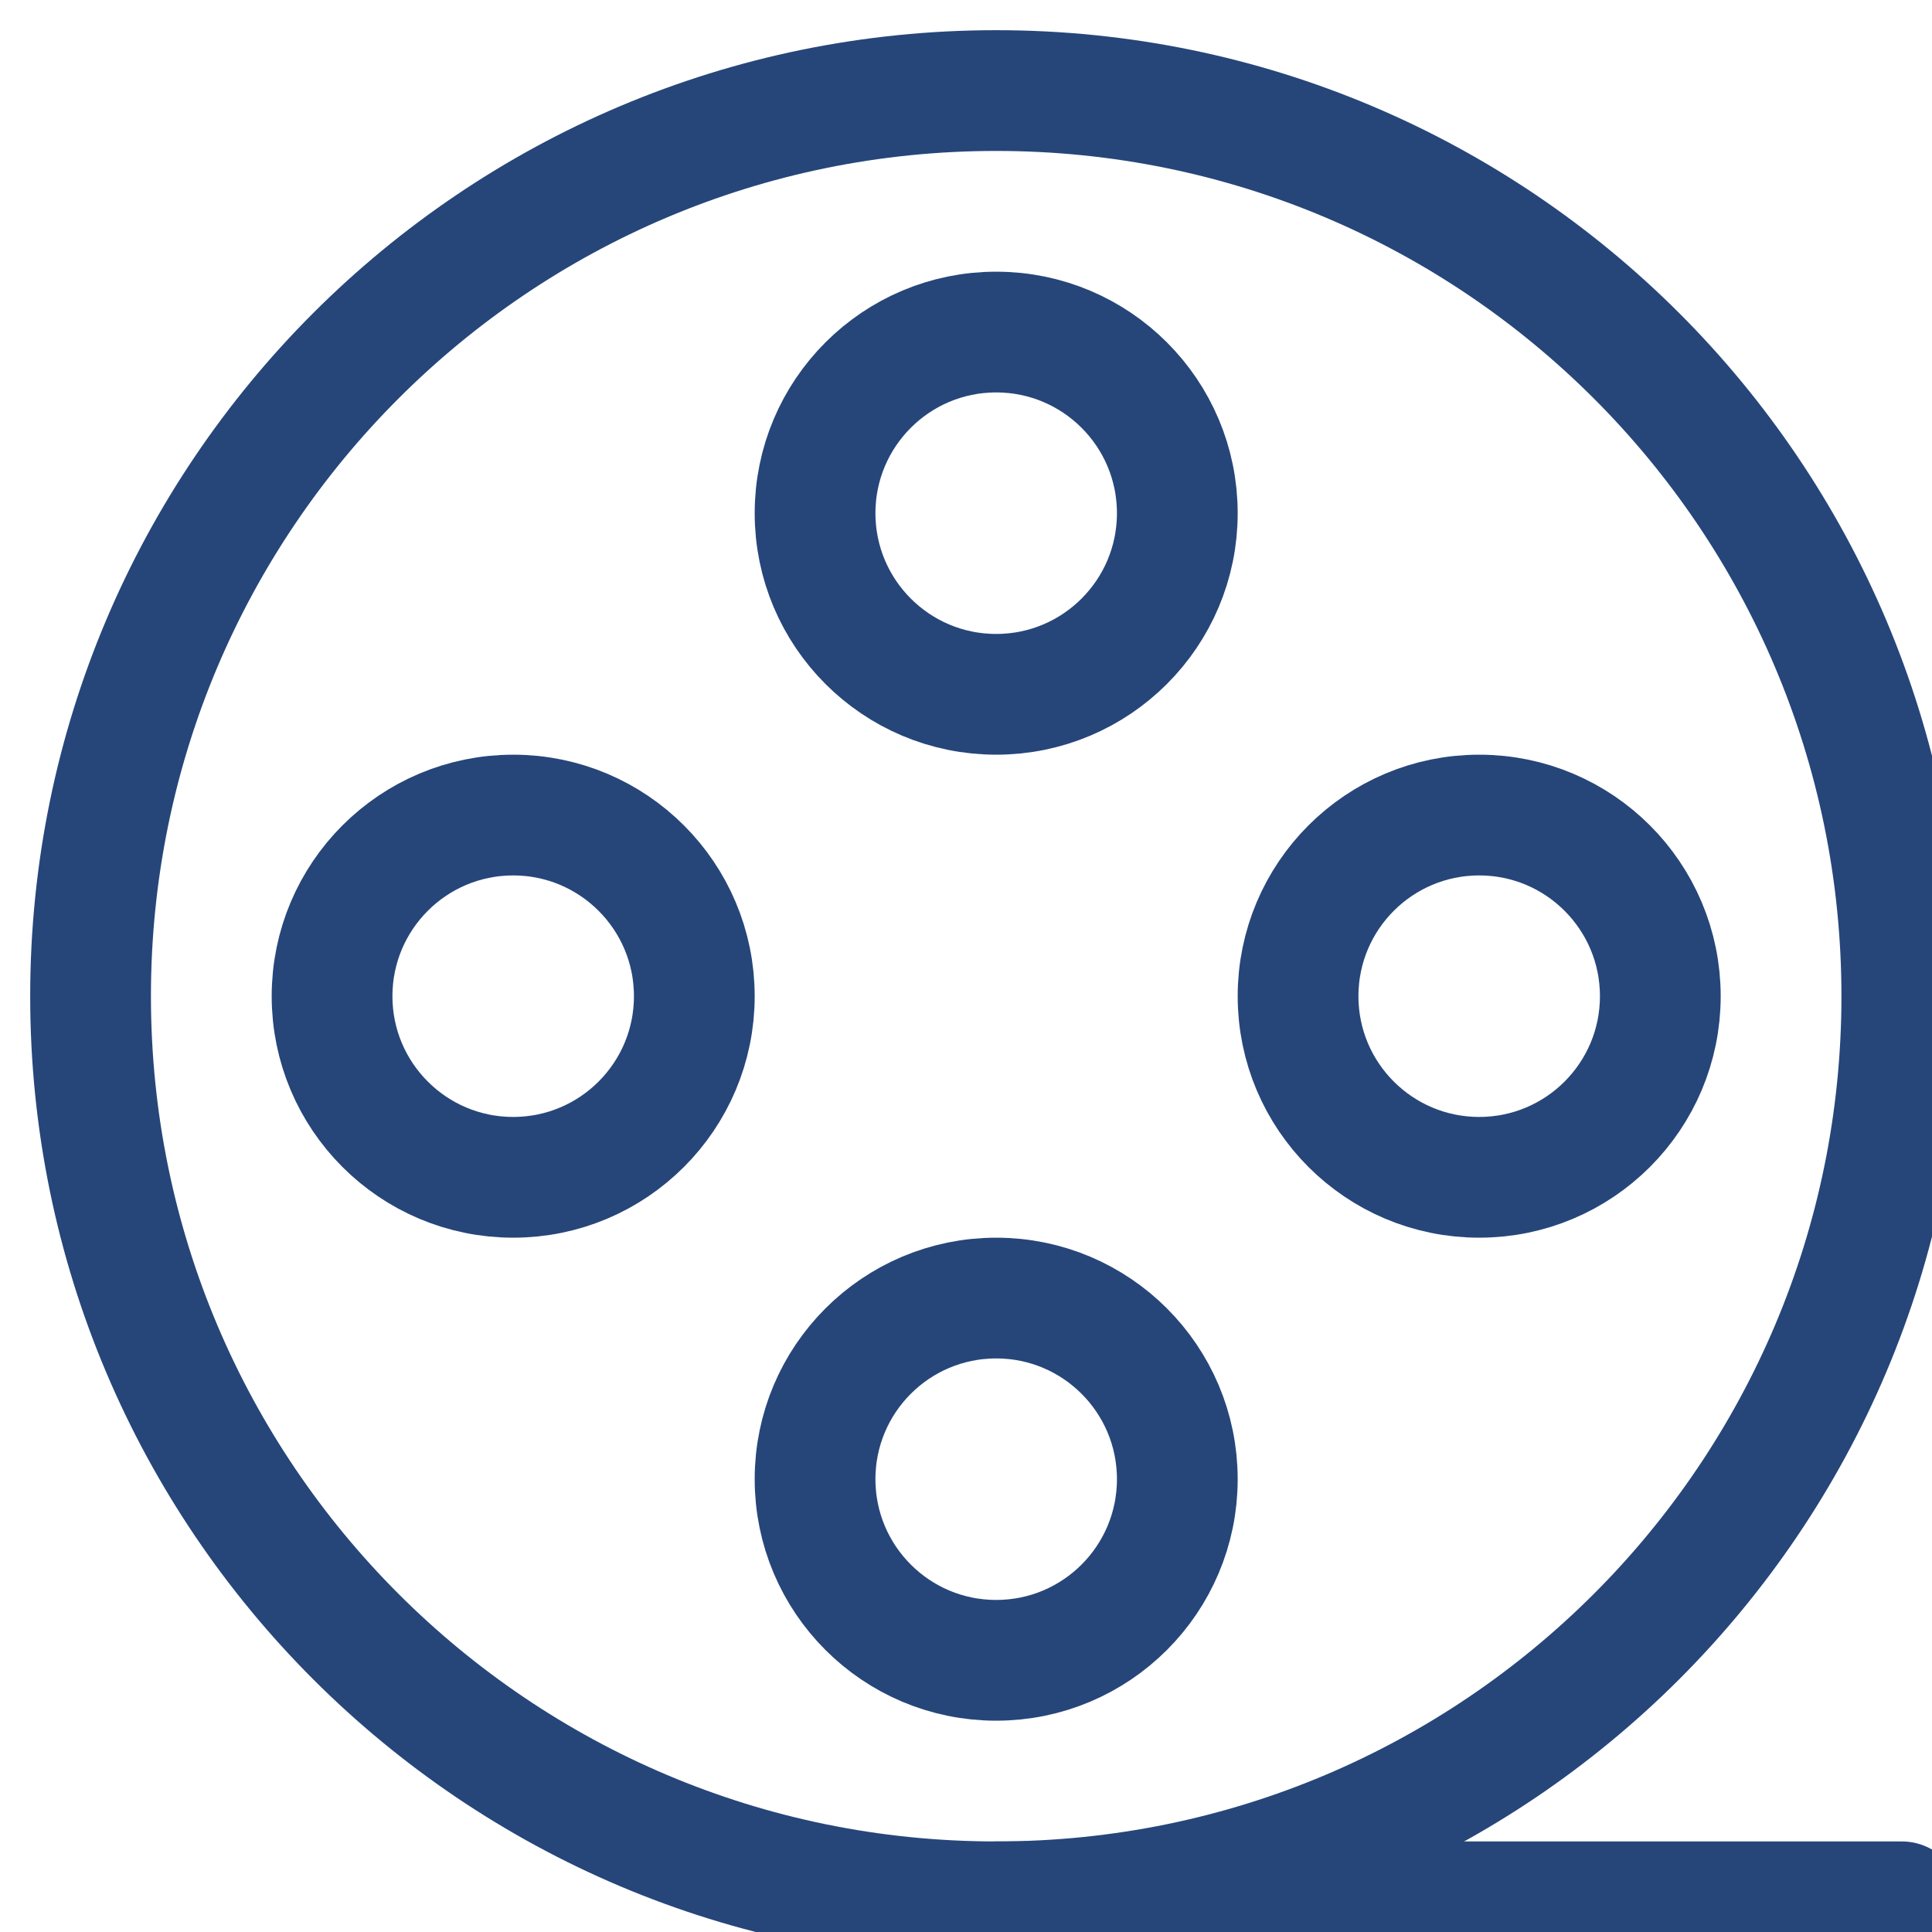
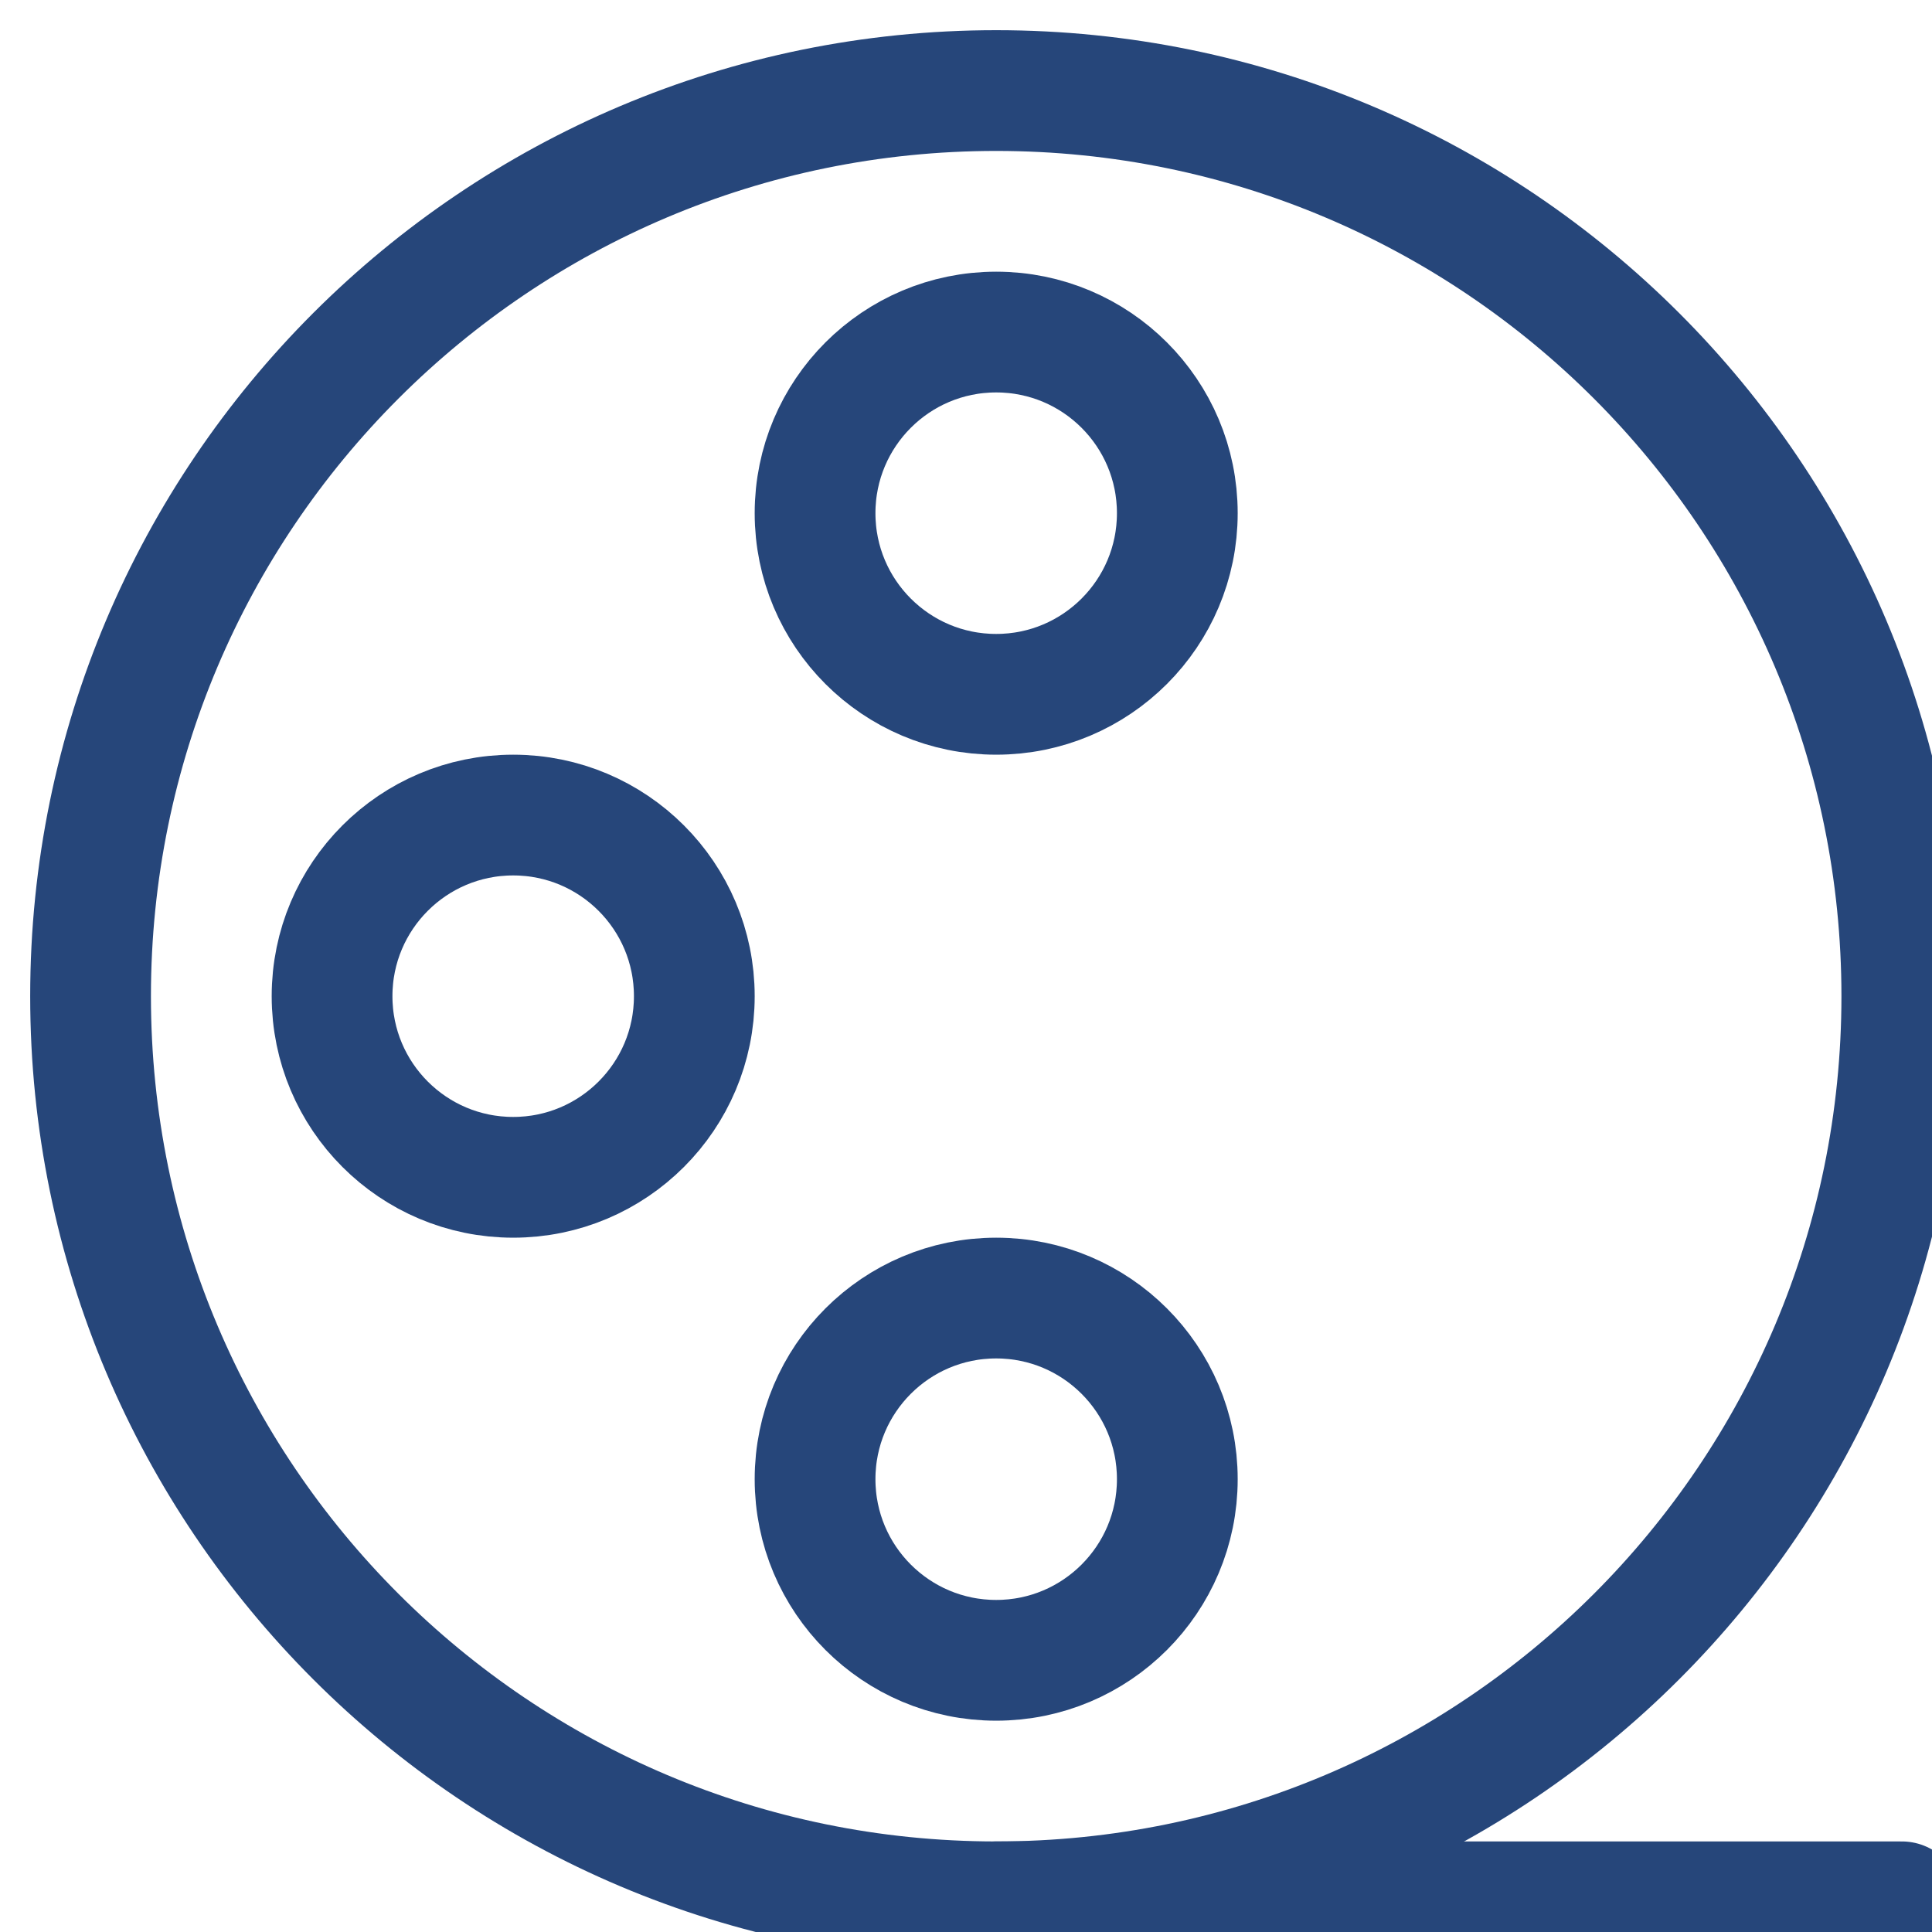
<svg xmlns="http://www.w3.org/2000/svg" width="32" height="32" viewBox="0 0 32 32" fill="none">
  <g clip-path="url(#clip0_9846_1264)">
    <path d="M16.5 11.5C18.157 11.5 19.5 10.157 19.5 8.5C19.5 6.843 18.157 5.5 16.5 5.5C14.843 5.5 13.5 6.843 13.5 8.5C13.5 10.157 14.843 11.5 16.5 11.5Z" stroke="#26467A" stroke-width="2" stroke-linecap="round" stroke-linejoin="round" />
    <path d="M16.5 27.5C18.157 27.5 19.5 26.157 19.5 24.5C19.5 22.843 18.157 21.5 16.5 21.5C14.843 21.5 13.5 22.843 13.5 24.5C13.5 26.157 14.843 27.5 16.5 27.5Z" stroke="#26467A" stroke-width="2" stroke-linecap="round" stroke-linejoin="round" />
    <path d="M8.5 19.5C10.157 19.5 11.5 18.157 11.5 16.5C11.5 14.843 10.157 13.5 8.5 13.5C6.843 13.5 5.5 14.843 5.5 16.5C5.5 18.157 6.843 19.5 8.5 19.5Z" stroke="#26467A" stroke-width="2" stroke-linecap="round" stroke-linejoin="round" />
-     <path d="M24.5 19.5C26.157 19.5 27.5 18.157 27.5 16.5C27.5 14.843 26.157 13.5 24.5 13.5C22.843 13.5 21.5 14.843 21.5 16.5C21.5 18.157 22.843 19.5 24.5 19.5Z" stroke="#26467A" stroke-width="2" stroke-linecap="round" stroke-linejoin="round" />
    <path d="M16.5 31.5C24.784 31.5 31.5 24.784 31.5 16.5C31.5 8.216 24.784 1.5 16.5 1.5C8.216 1.5 1.5 8.216 1.5 16.5C1.5 24.784 8.216 31.5 16.5 31.5Z" stroke="#26467A" stroke-width="2" stroke-linecap="round" stroke-linejoin="round" />
    <path d="M16.5 31.5H31.5" stroke="#26467A" stroke-width="2" stroke-linecap="round" stroke-linejoin="round" />
  </g>
  <defs>
    <clipPath id="clip0_9846_1264">
      <rect width="32" height="32" fill="white" />
    </clipPath>
  </defs>
</svg>